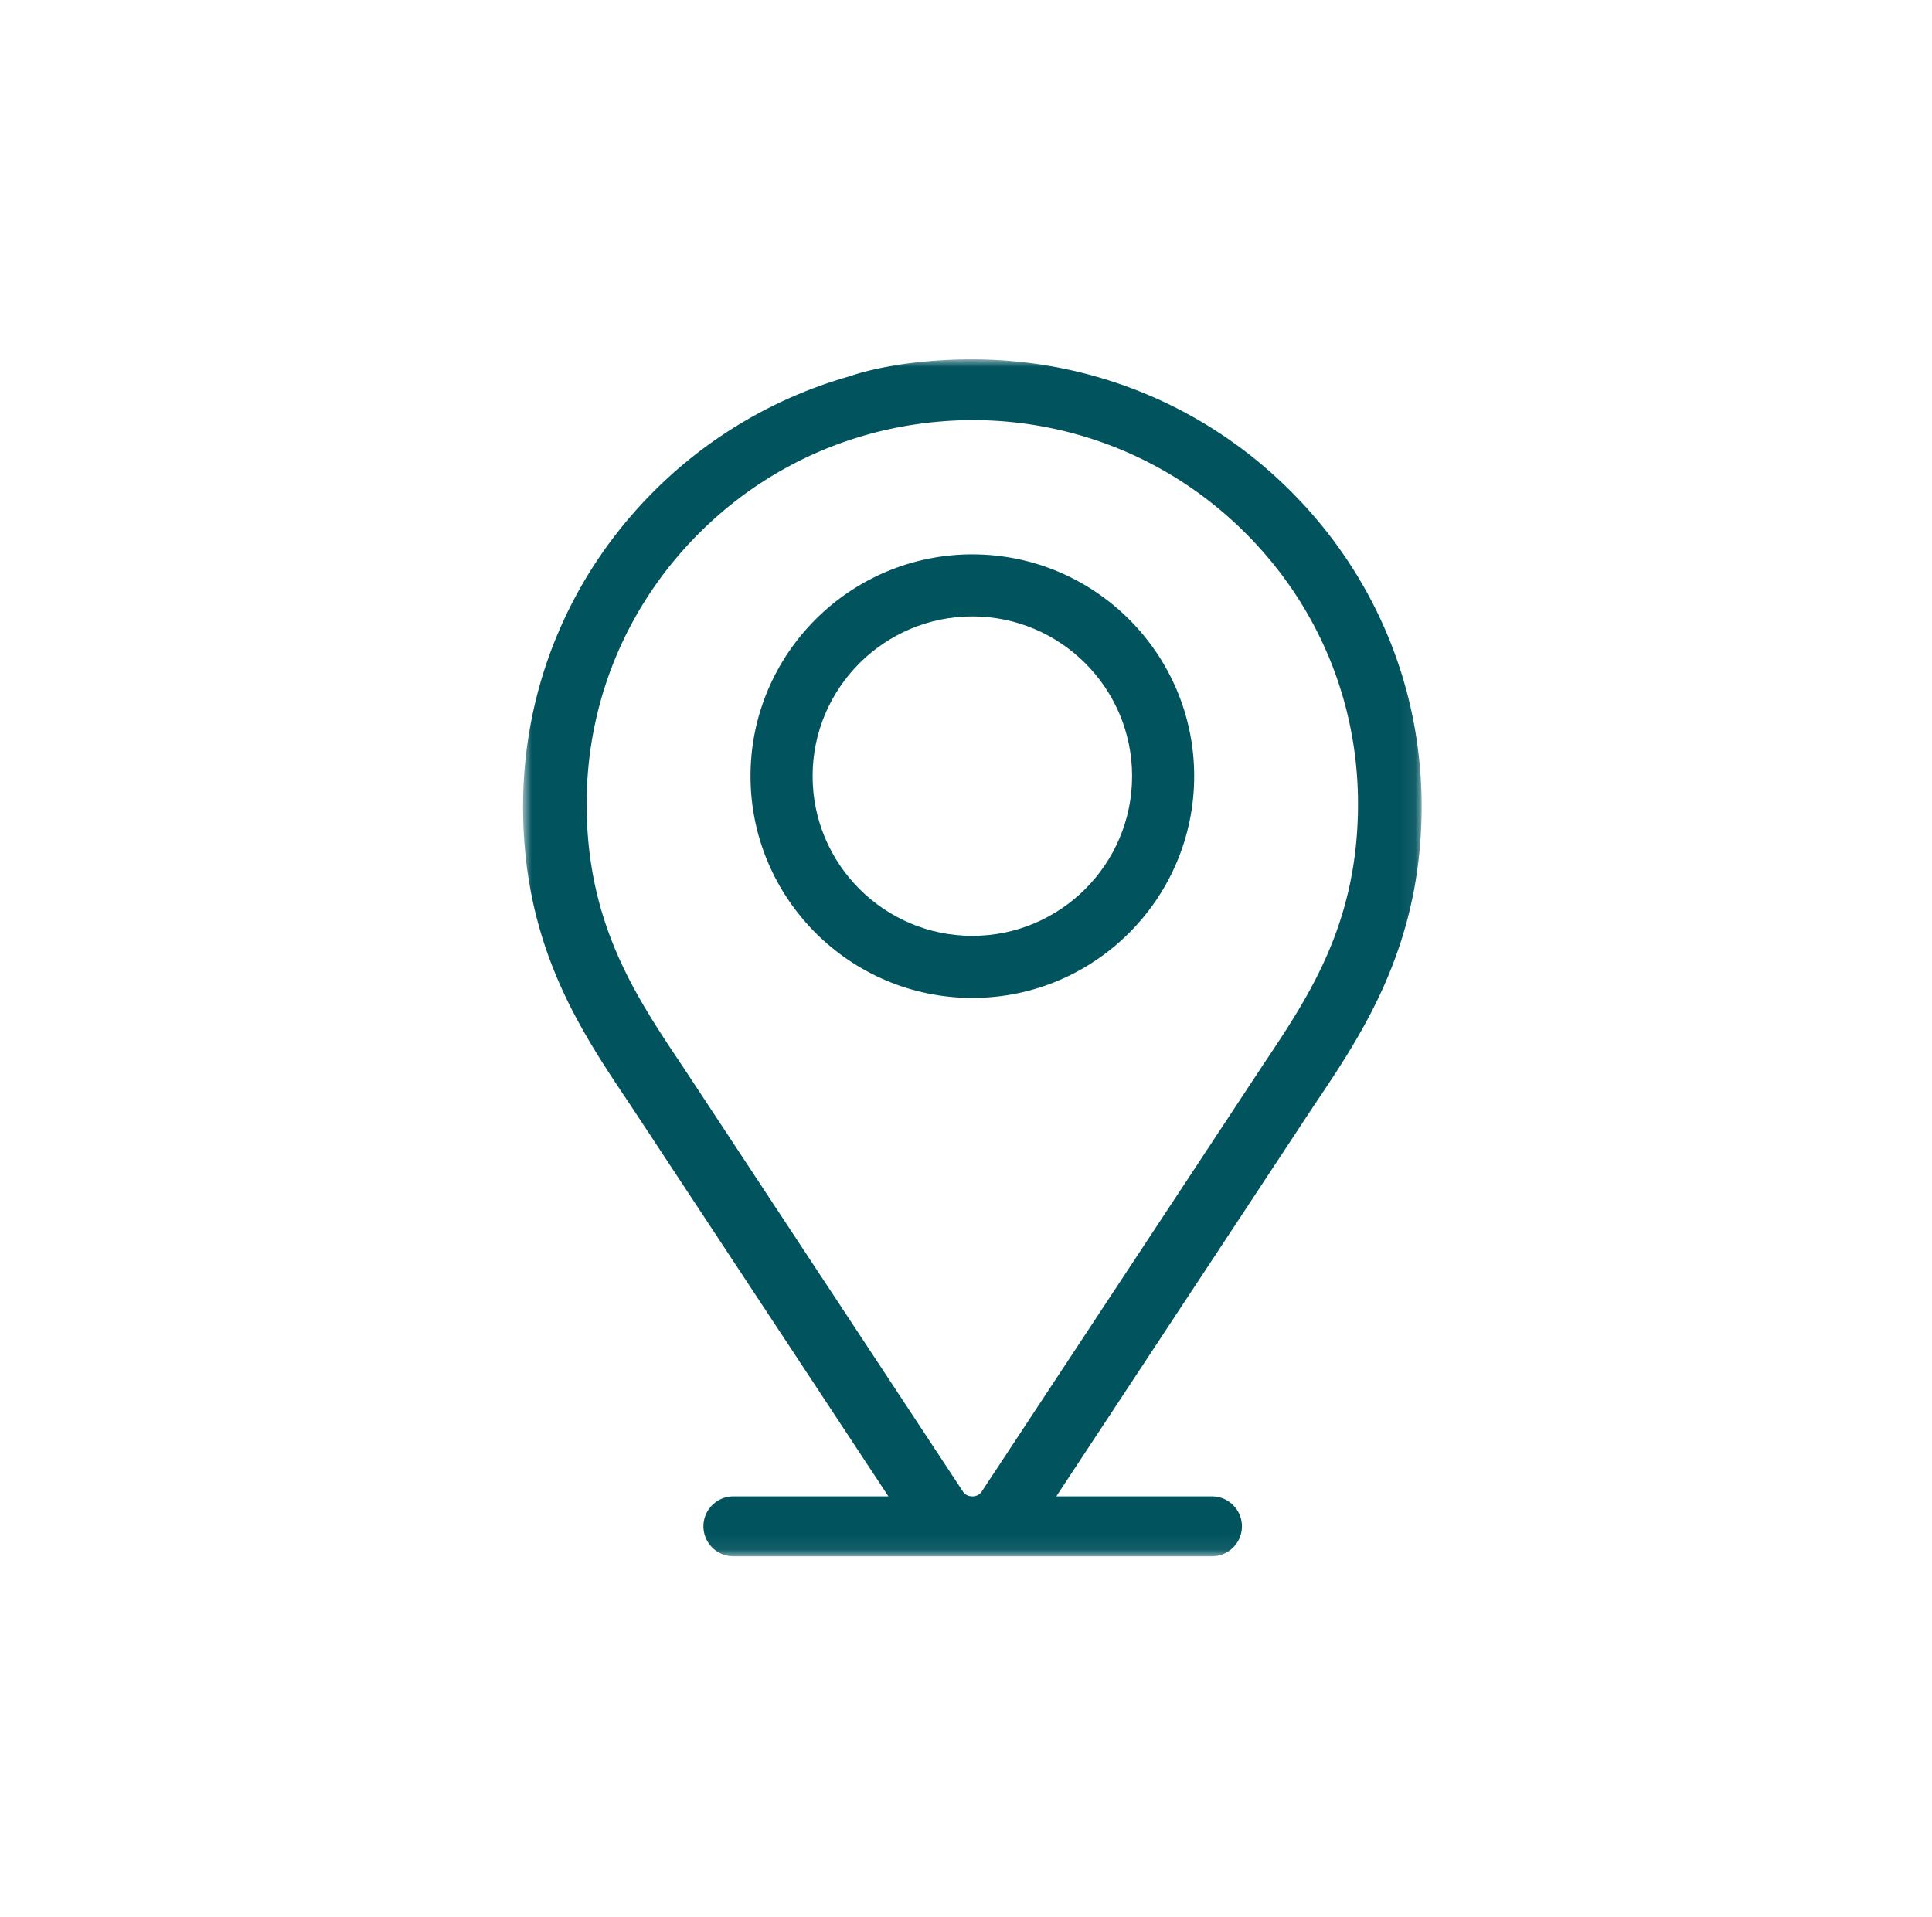
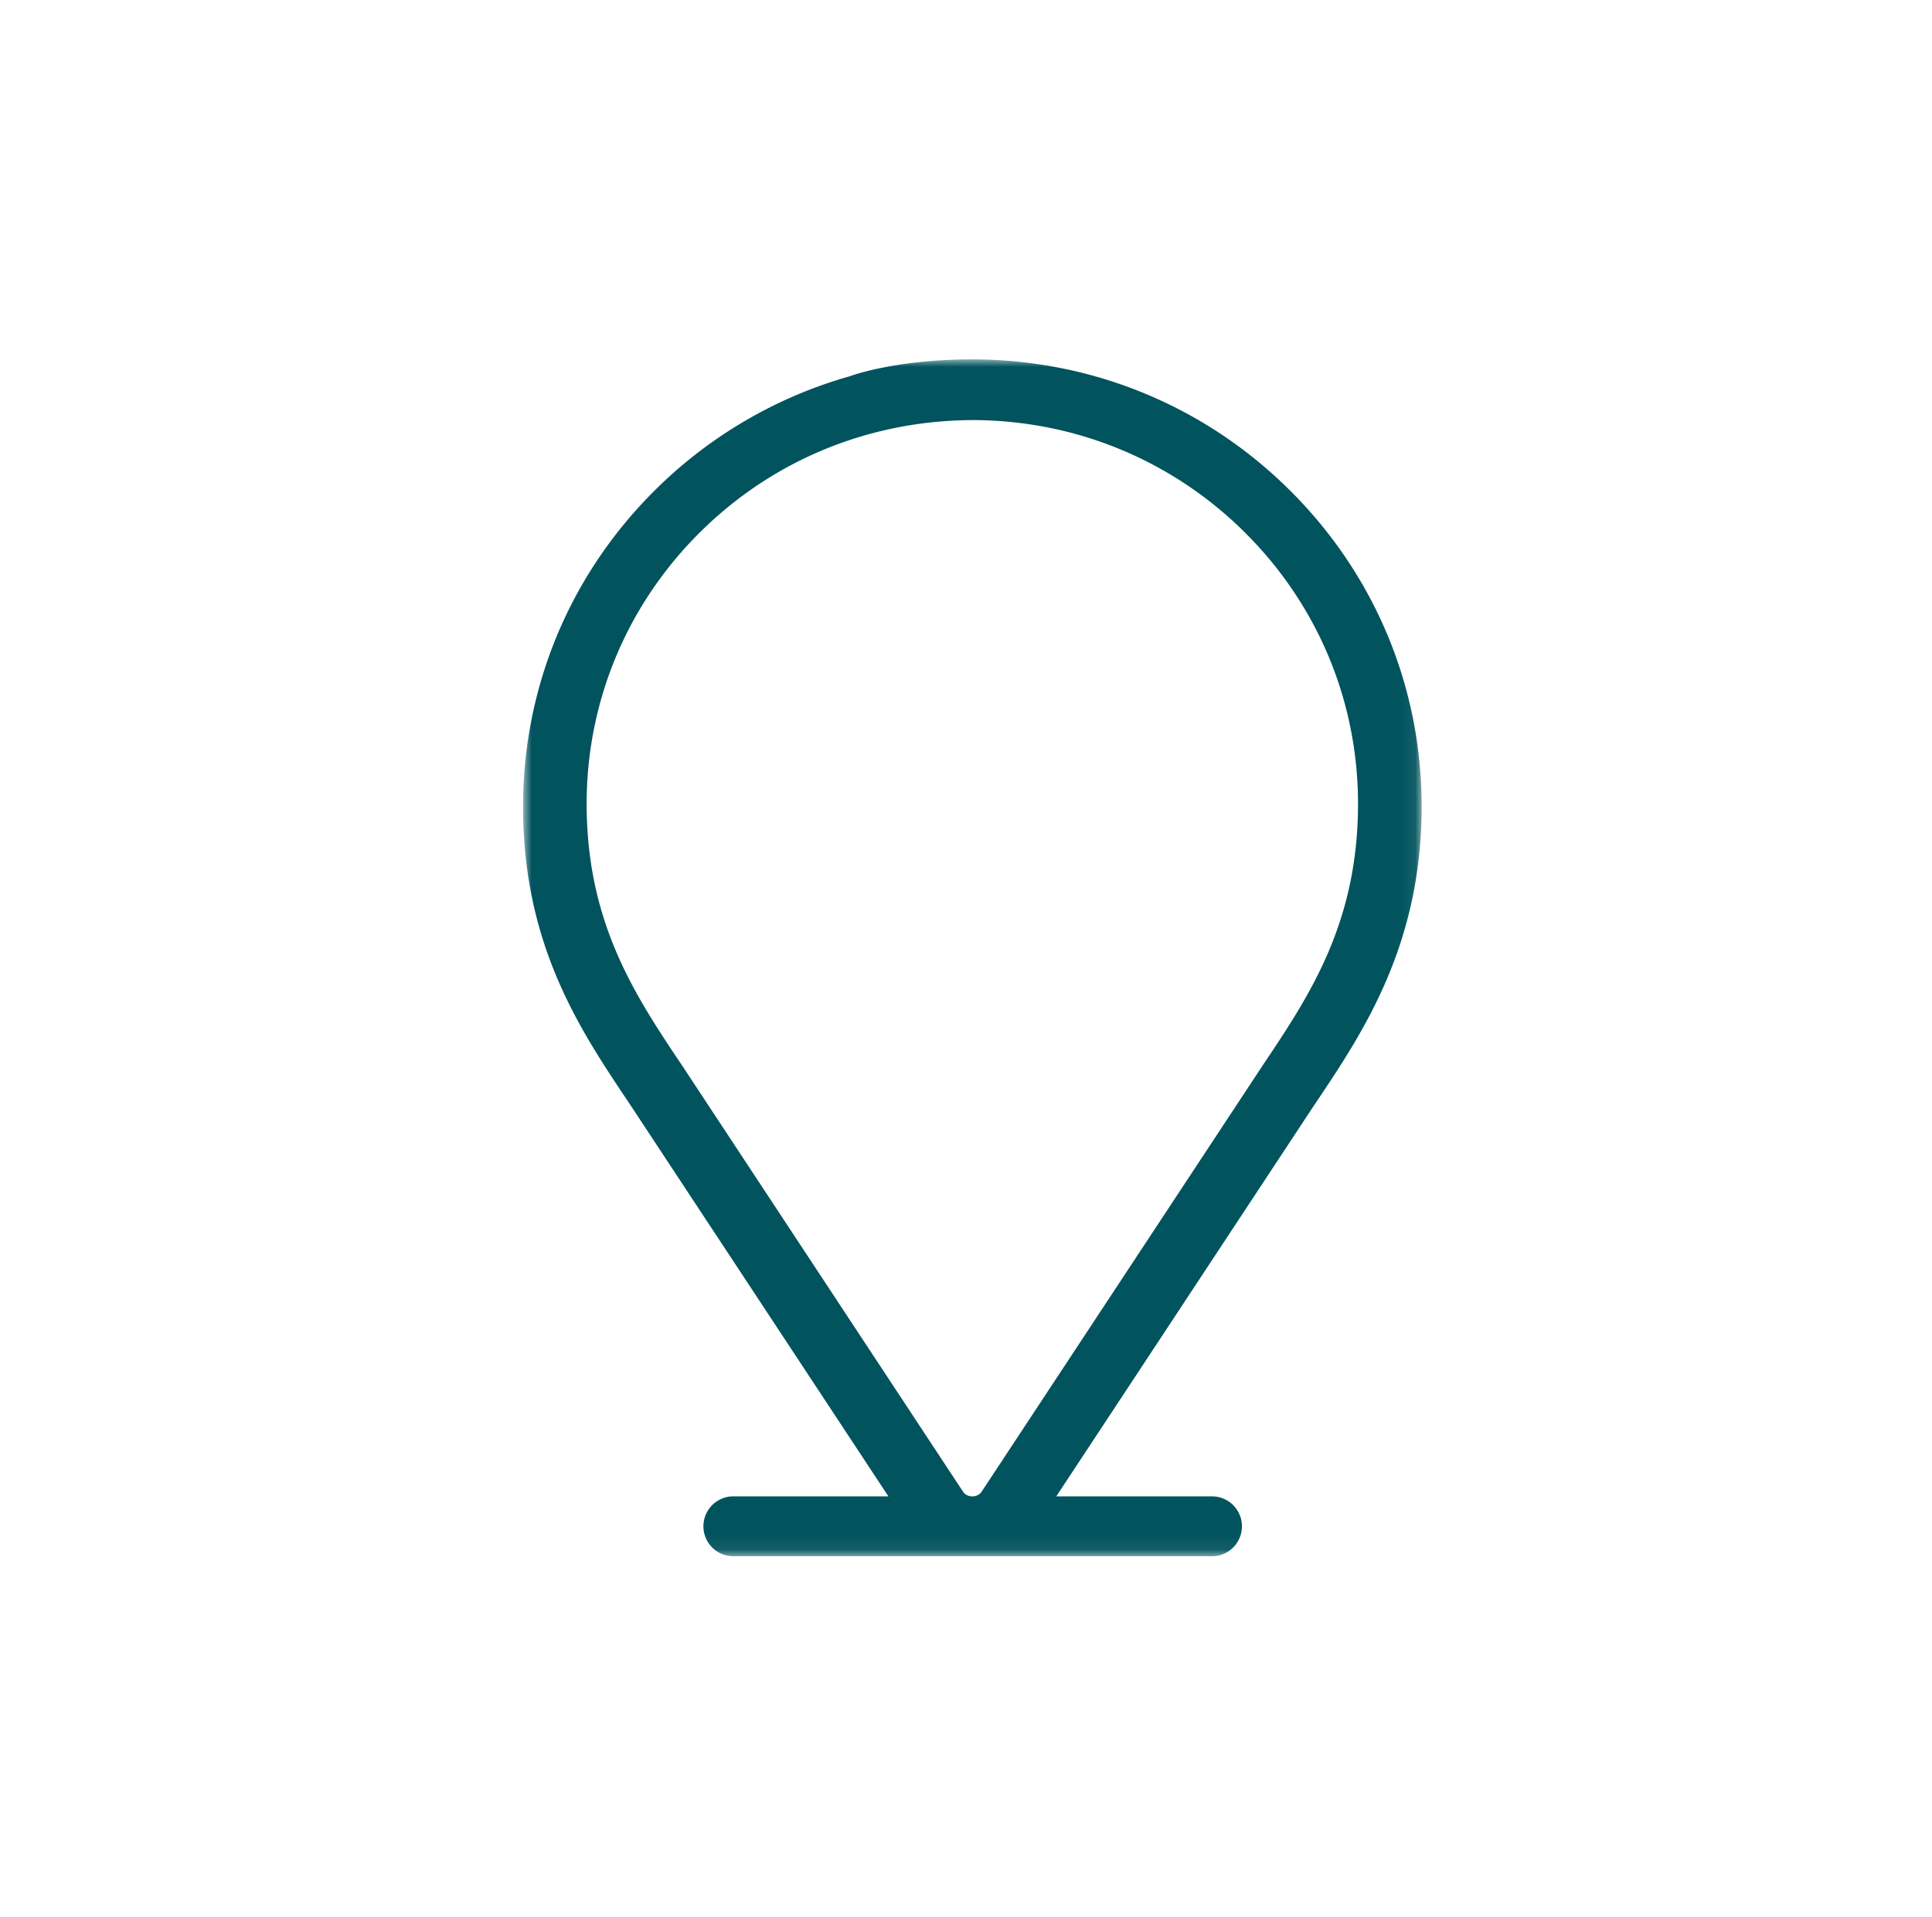
<svg xmlns="http://www.w3.org/2000/svg" width="129" height="128" fill="none">
  <mask id="a" style="mask-type:alpha" maskUnits="userSpaceOnUse" x="34" y="24" width="61" height="80">
    <path fill-rule="evenodd" clip-rule="evenodd" d="M34.924 24h60v79.929h-60V24z" fill="#fff" />
  </mask>
  <g mask="url(#a)">
    <path fill-rule="evenodd" clip-rule="evenodd" d="M84.31 71.15L65.53 99.638c-.277.389-.935.39-1.214-.001l-18.74-28.433c-3.15-4.695-6.406-9.552-6.406-17.542.008-6.836 2.69-13.264 7.551-18.098 4.864-4.835 11.33-7.502 18.301-7.51 6.84.034 13.267 2.7 18.103 7.509 4.861 4.835 7.543 11.262 7.551 18.096 0 7.993-3.24 12.827-6.368 17.493zm-3.386 32.779a2 2 0 100-4H70.528l17.25-26.17.09-.13c3.144-4.687 7.056-10.522 7.056-19.798-.009-7.964-3.133-15.452-8.797-21.084-5.663-5.631-13.192-8.738-21.2-8.747h-.002c-5.128 0-8.087 1.089-8.169 1.122a30.065 30.065 0 00-13.035 7.625c-5.664 5.632-8.788 13.12-8.797 21.087 0 9.275 3.773 14.9 7.11 19.874l17.285 26.22H48.924a2.001 2.001 0 000 4.001h32z" fill="#01535E" />
  </g>
-   <path fill-rule="evenodd" clip-rule="evenodd" d="M64.924 62.497c-5.881 0-10.666-4.785-10.666-10.666 0-5.88 4.785-10.666 10.666-10.666 5.88 0 10.666 4.785 10.666 10.666s-4.785 10.666-10.666 10.666m0-25.477c-8.167 0-14.812 6.644-14.812 14.811s6.645 14.812 14.812 14.812 14.812-6.645 14.812-14.812-6.645-14.81-14.812-14.81" fill="#01535E" />
</svg>